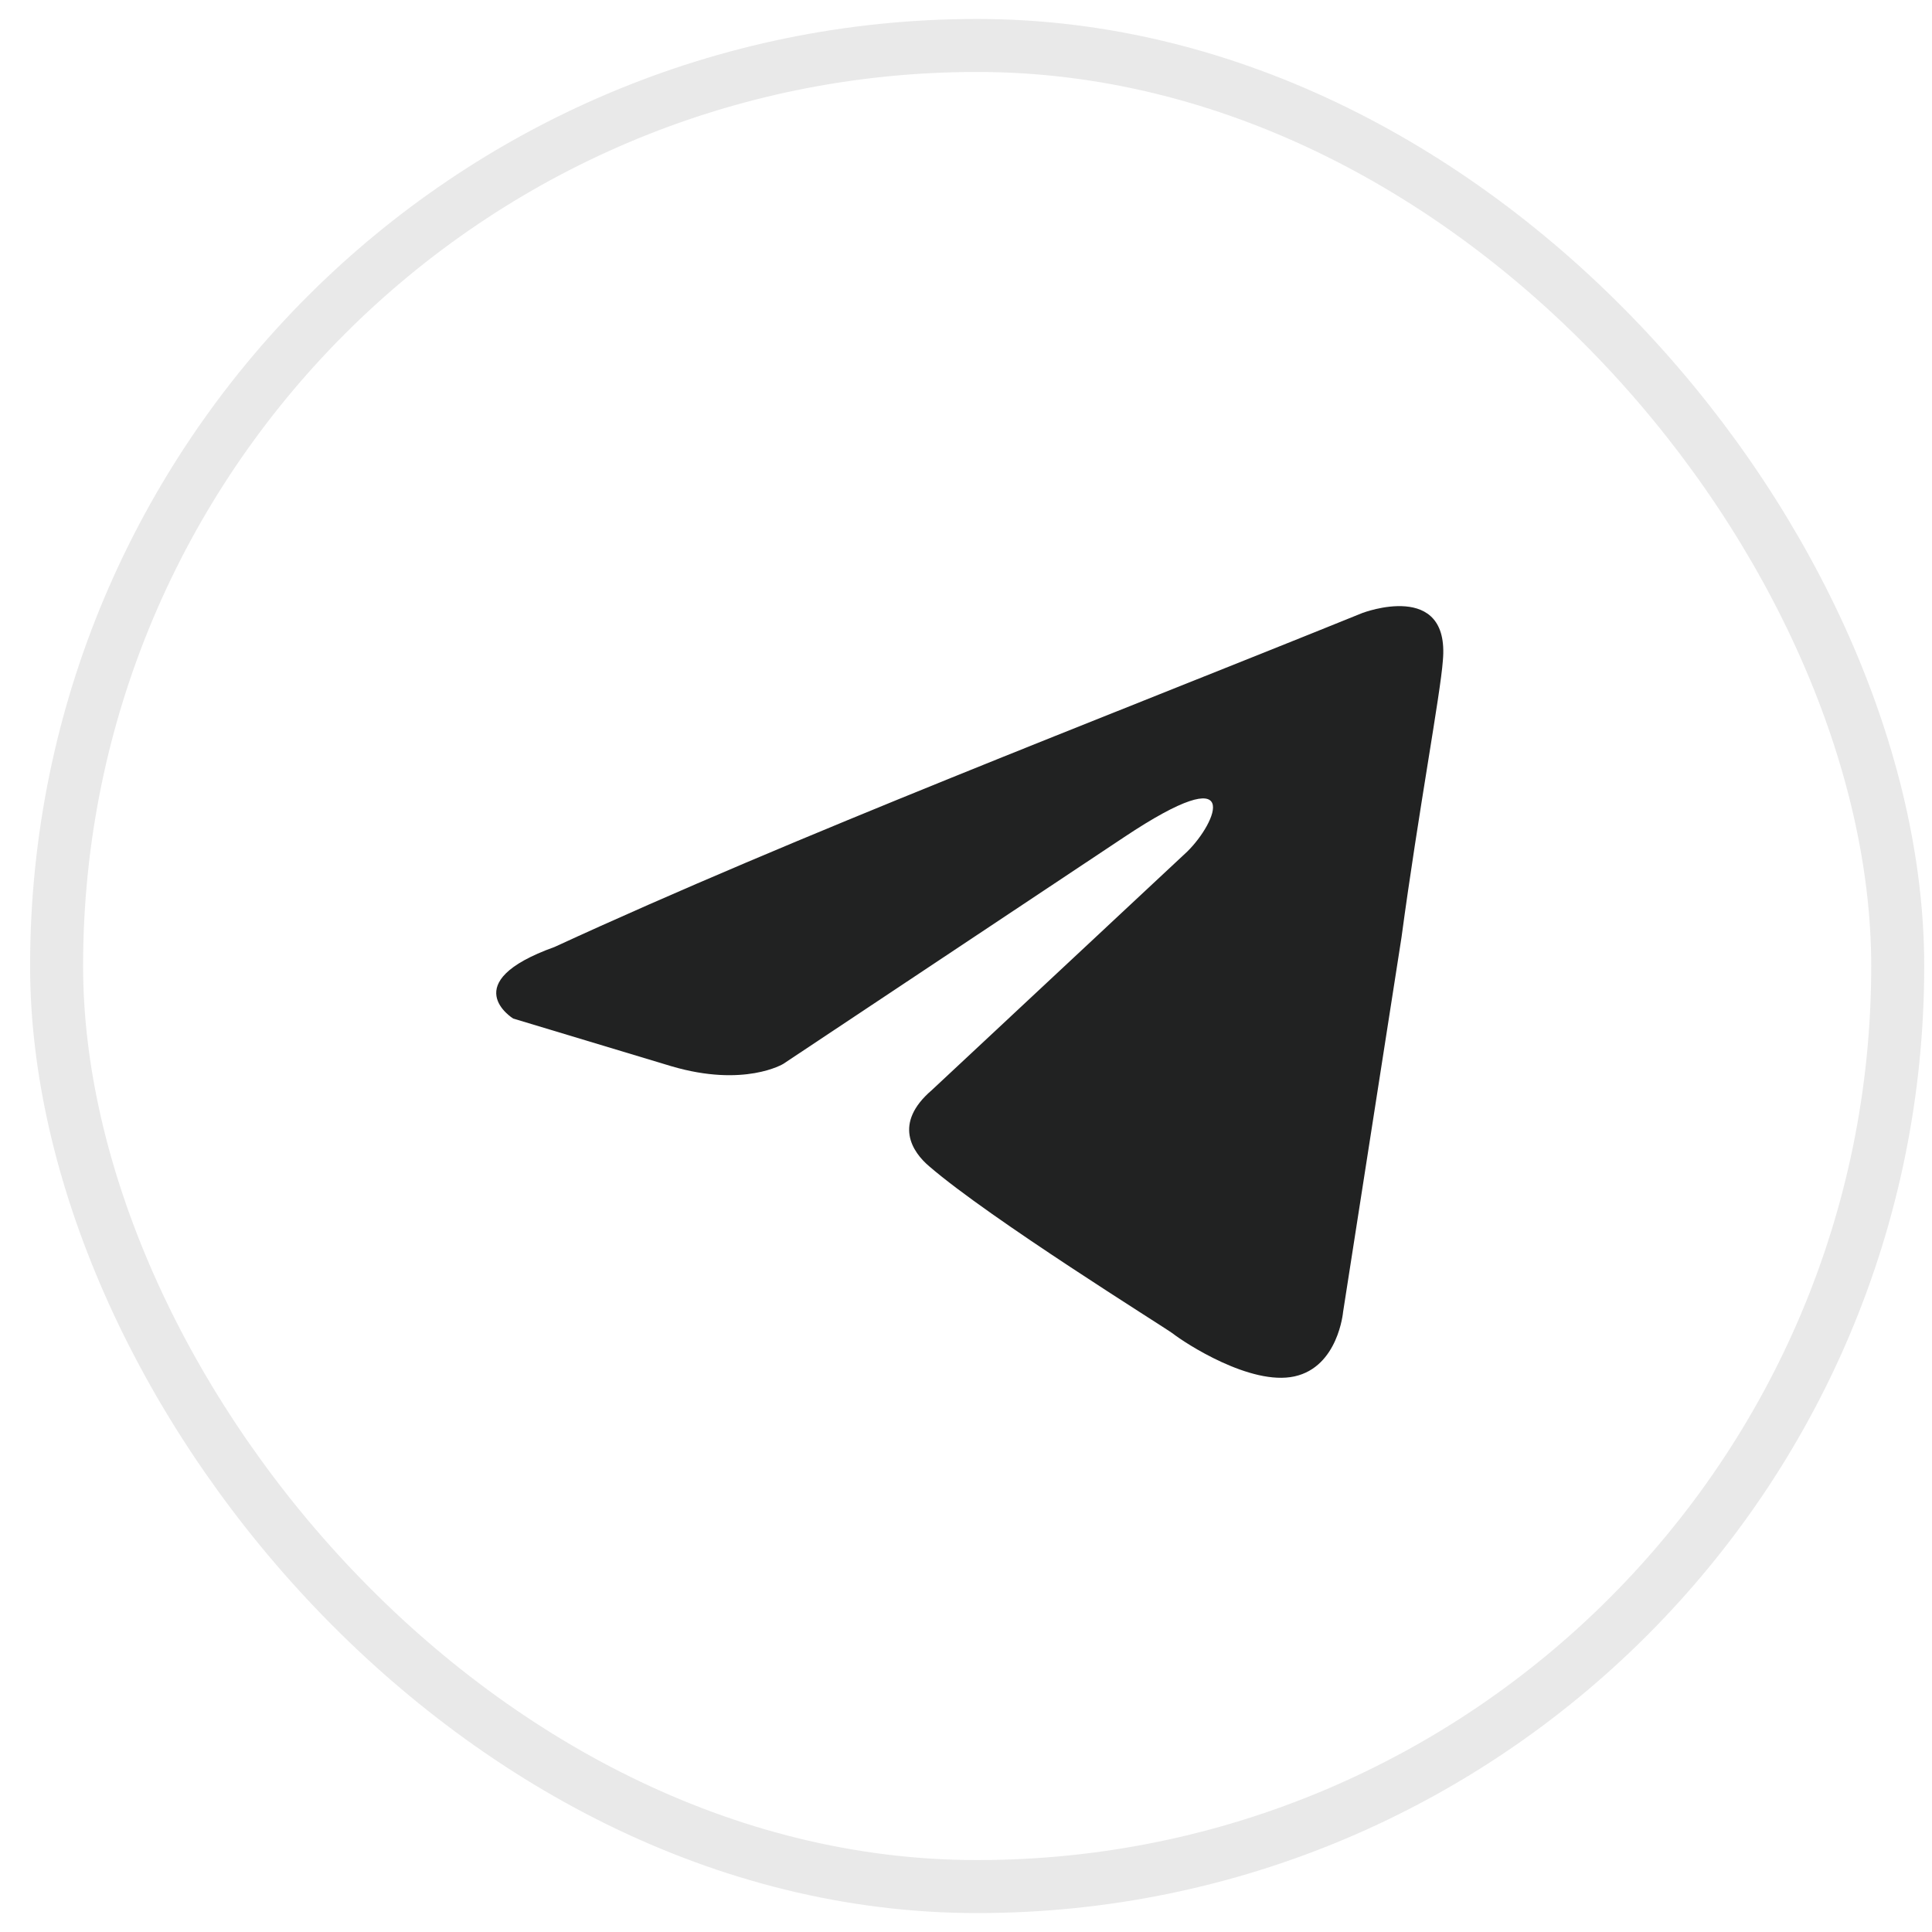
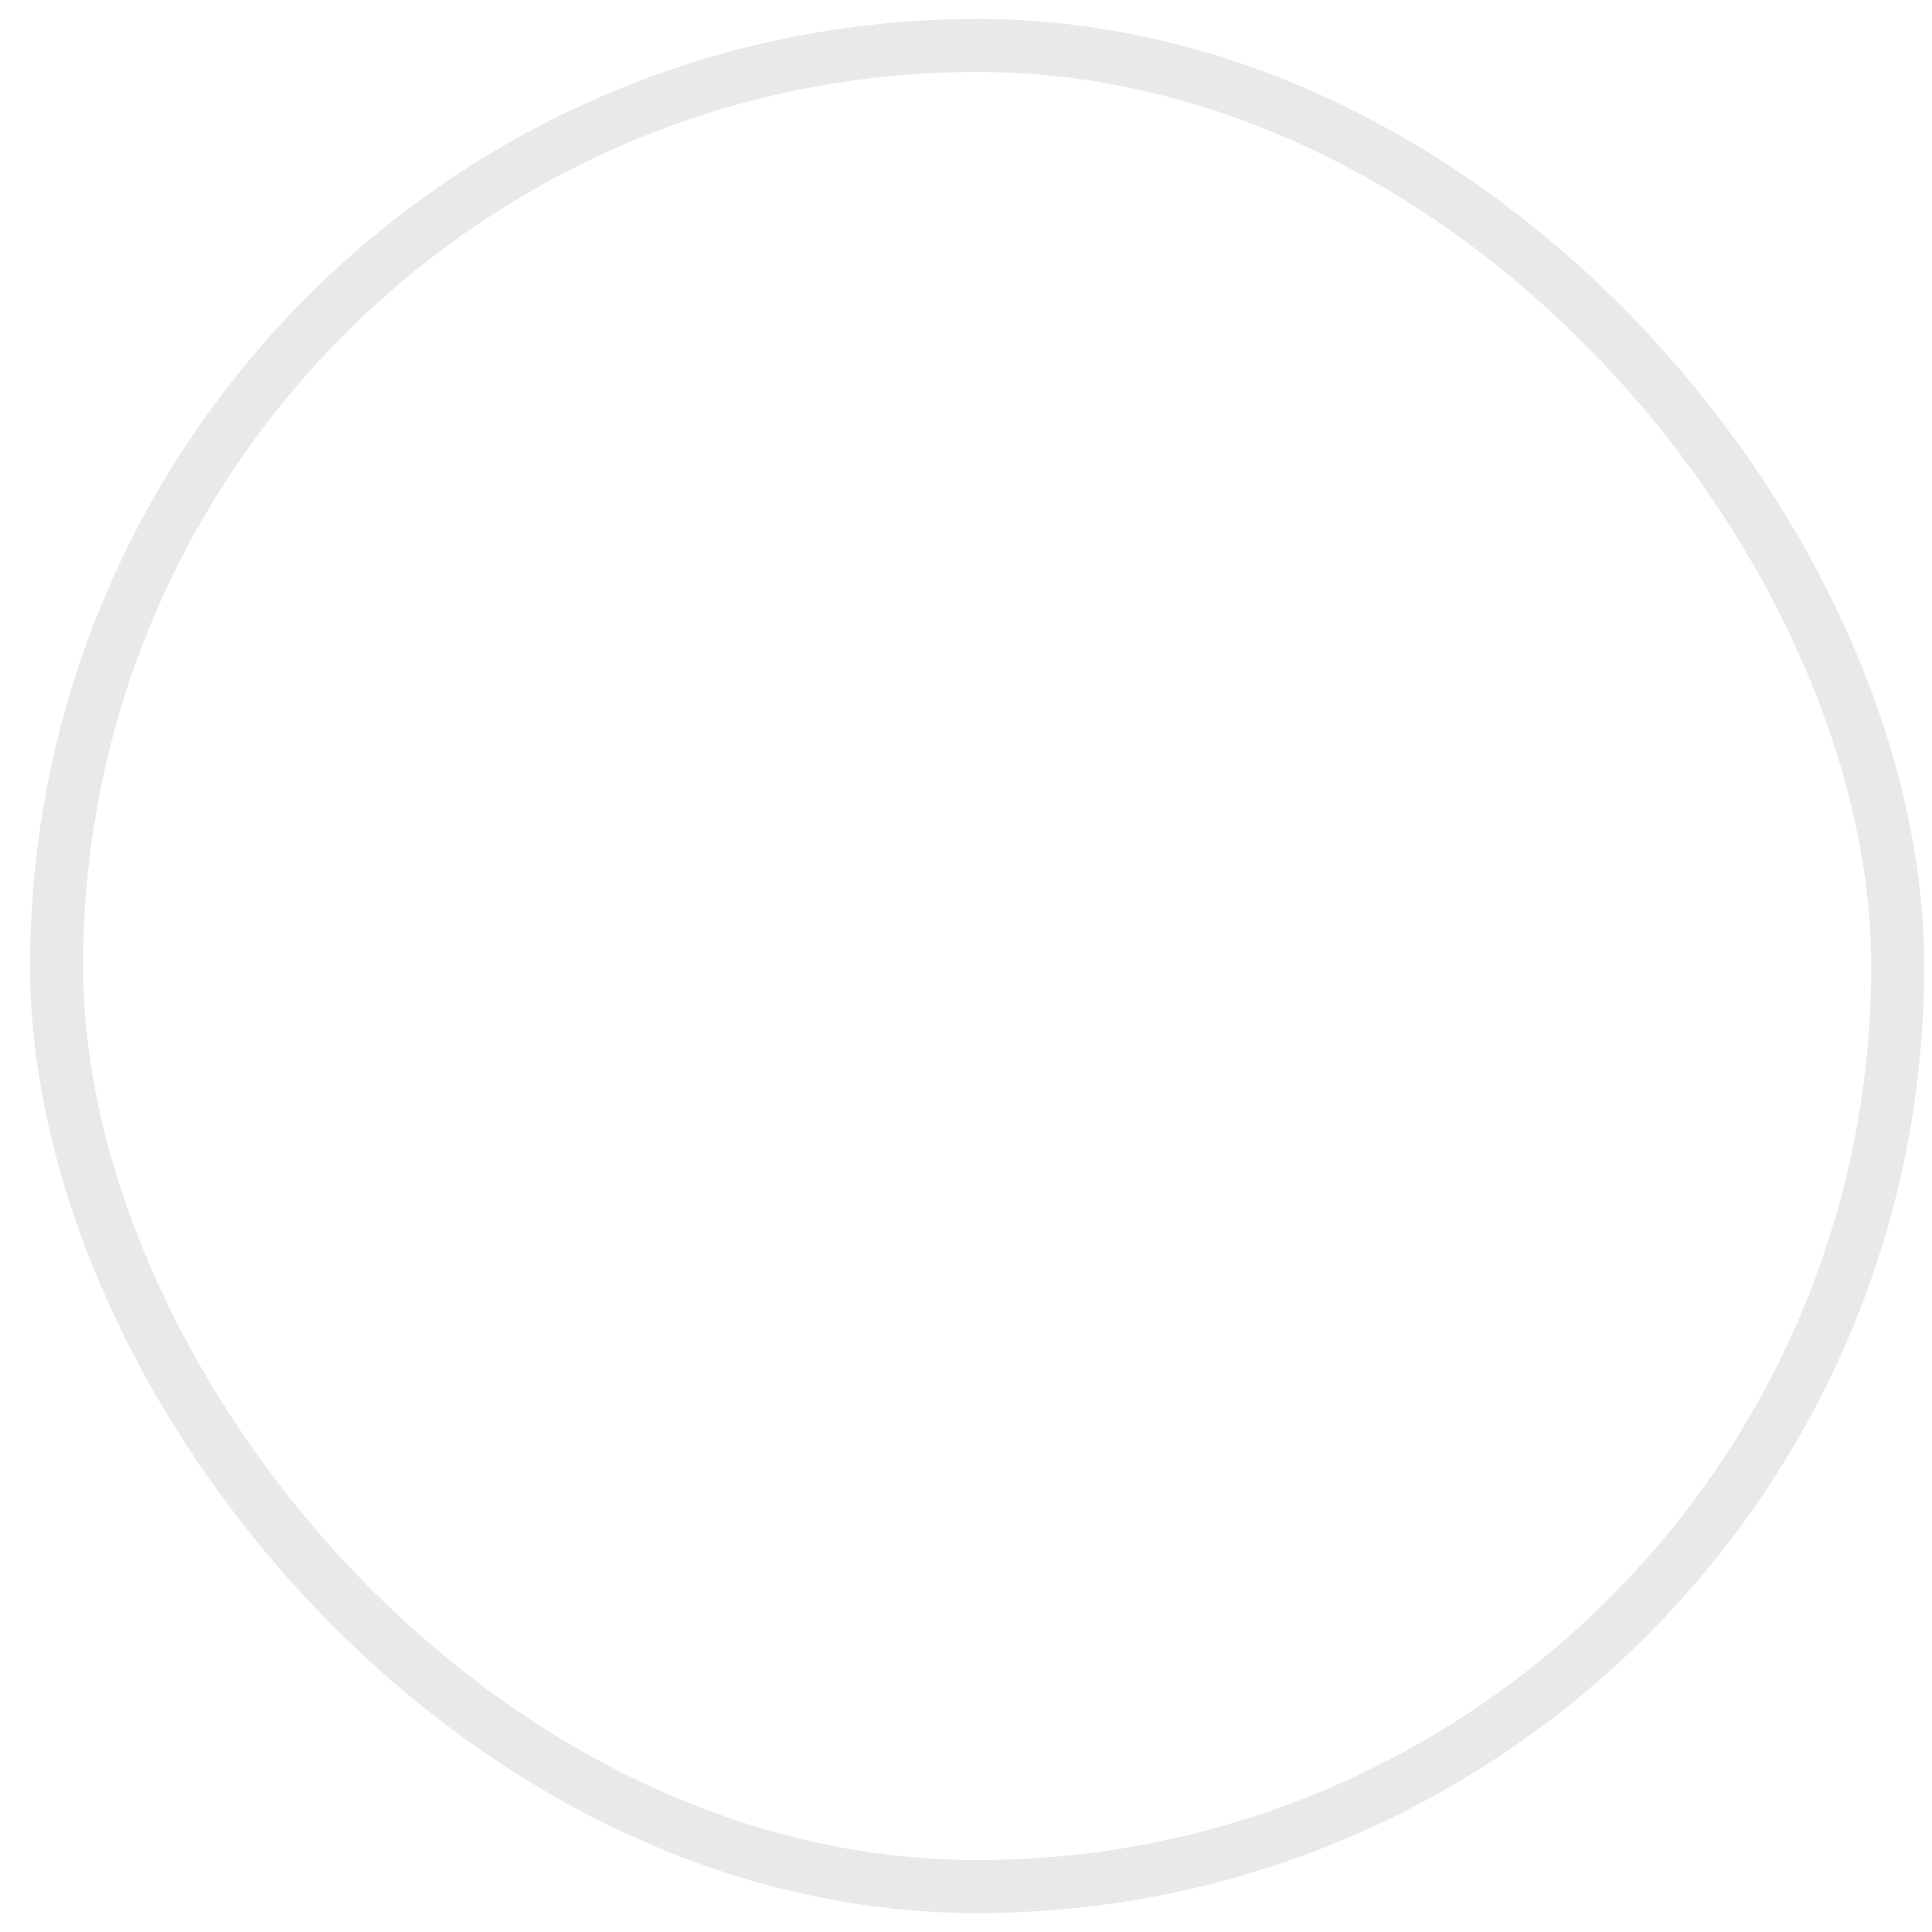
<svg xmlns="http://www.w3.org/2000/svg" width="51" height="51" viewBox="0 0 51 51" fill="none">
  <rect opacity="0.1" x="1.494" y="1.2" width="48.601" height="48.601" rx="24.3" stroke="#212222" stroke-width="1.399" />
-   <path d="M35.968 16.18C35.968 16.18 38.281 15.298 38.088 17.439C38.024 18.321 37.446 21.407 36.996 24.745L35.454 34.634C35.454 34.634 35.326 36.082 34.169 36.334C33.013 36.586 31.279 35.453 30.957 35.2C30.7 35.011 26.14 32.177 24.534 30.792C24.084 30.413 23.569 29.658 24.598 28.776L31.342 22.478C32.113 21.722 32.884 19.959 29.672 22.1L20.678 28.083C20.678 28.083 19.65 28.713 17.724 28.146L13.547 26.887C13.547 26.887 12.006 25.942 14.64 24.997C21.064 22.037 28.966 19.014 35.967 16.18H35.968Z" fill="#212222" />
</svg>